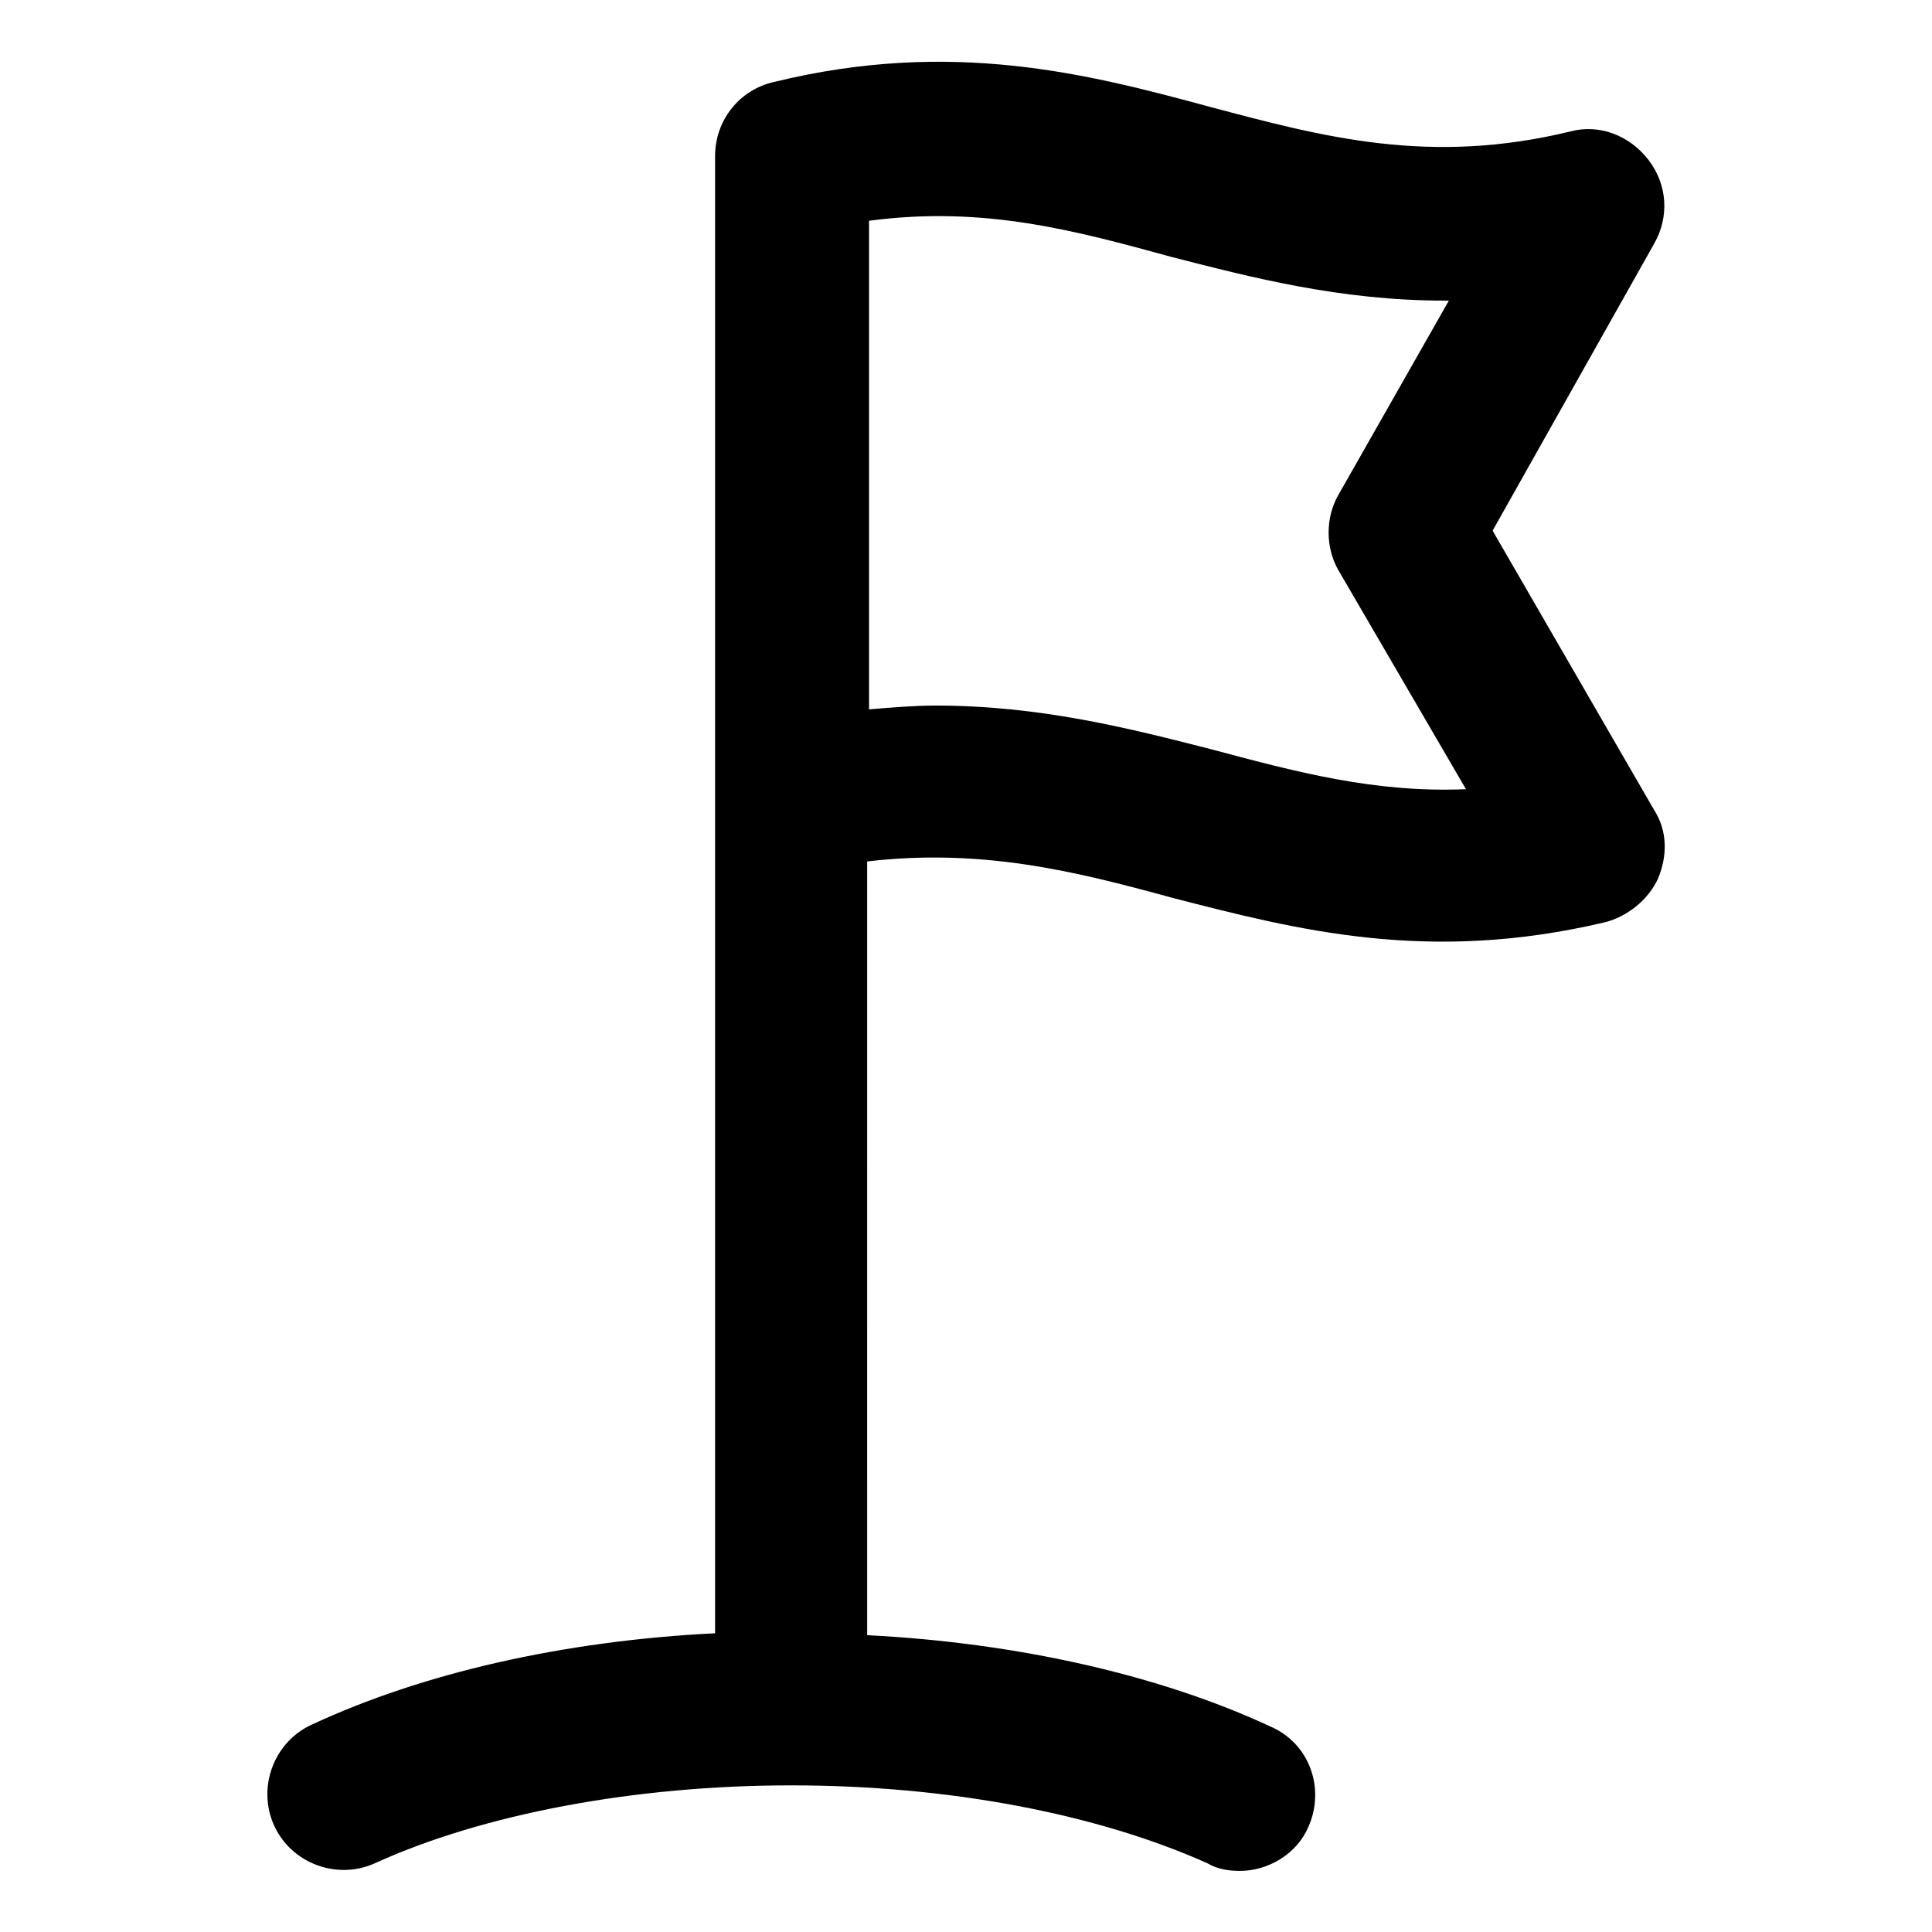
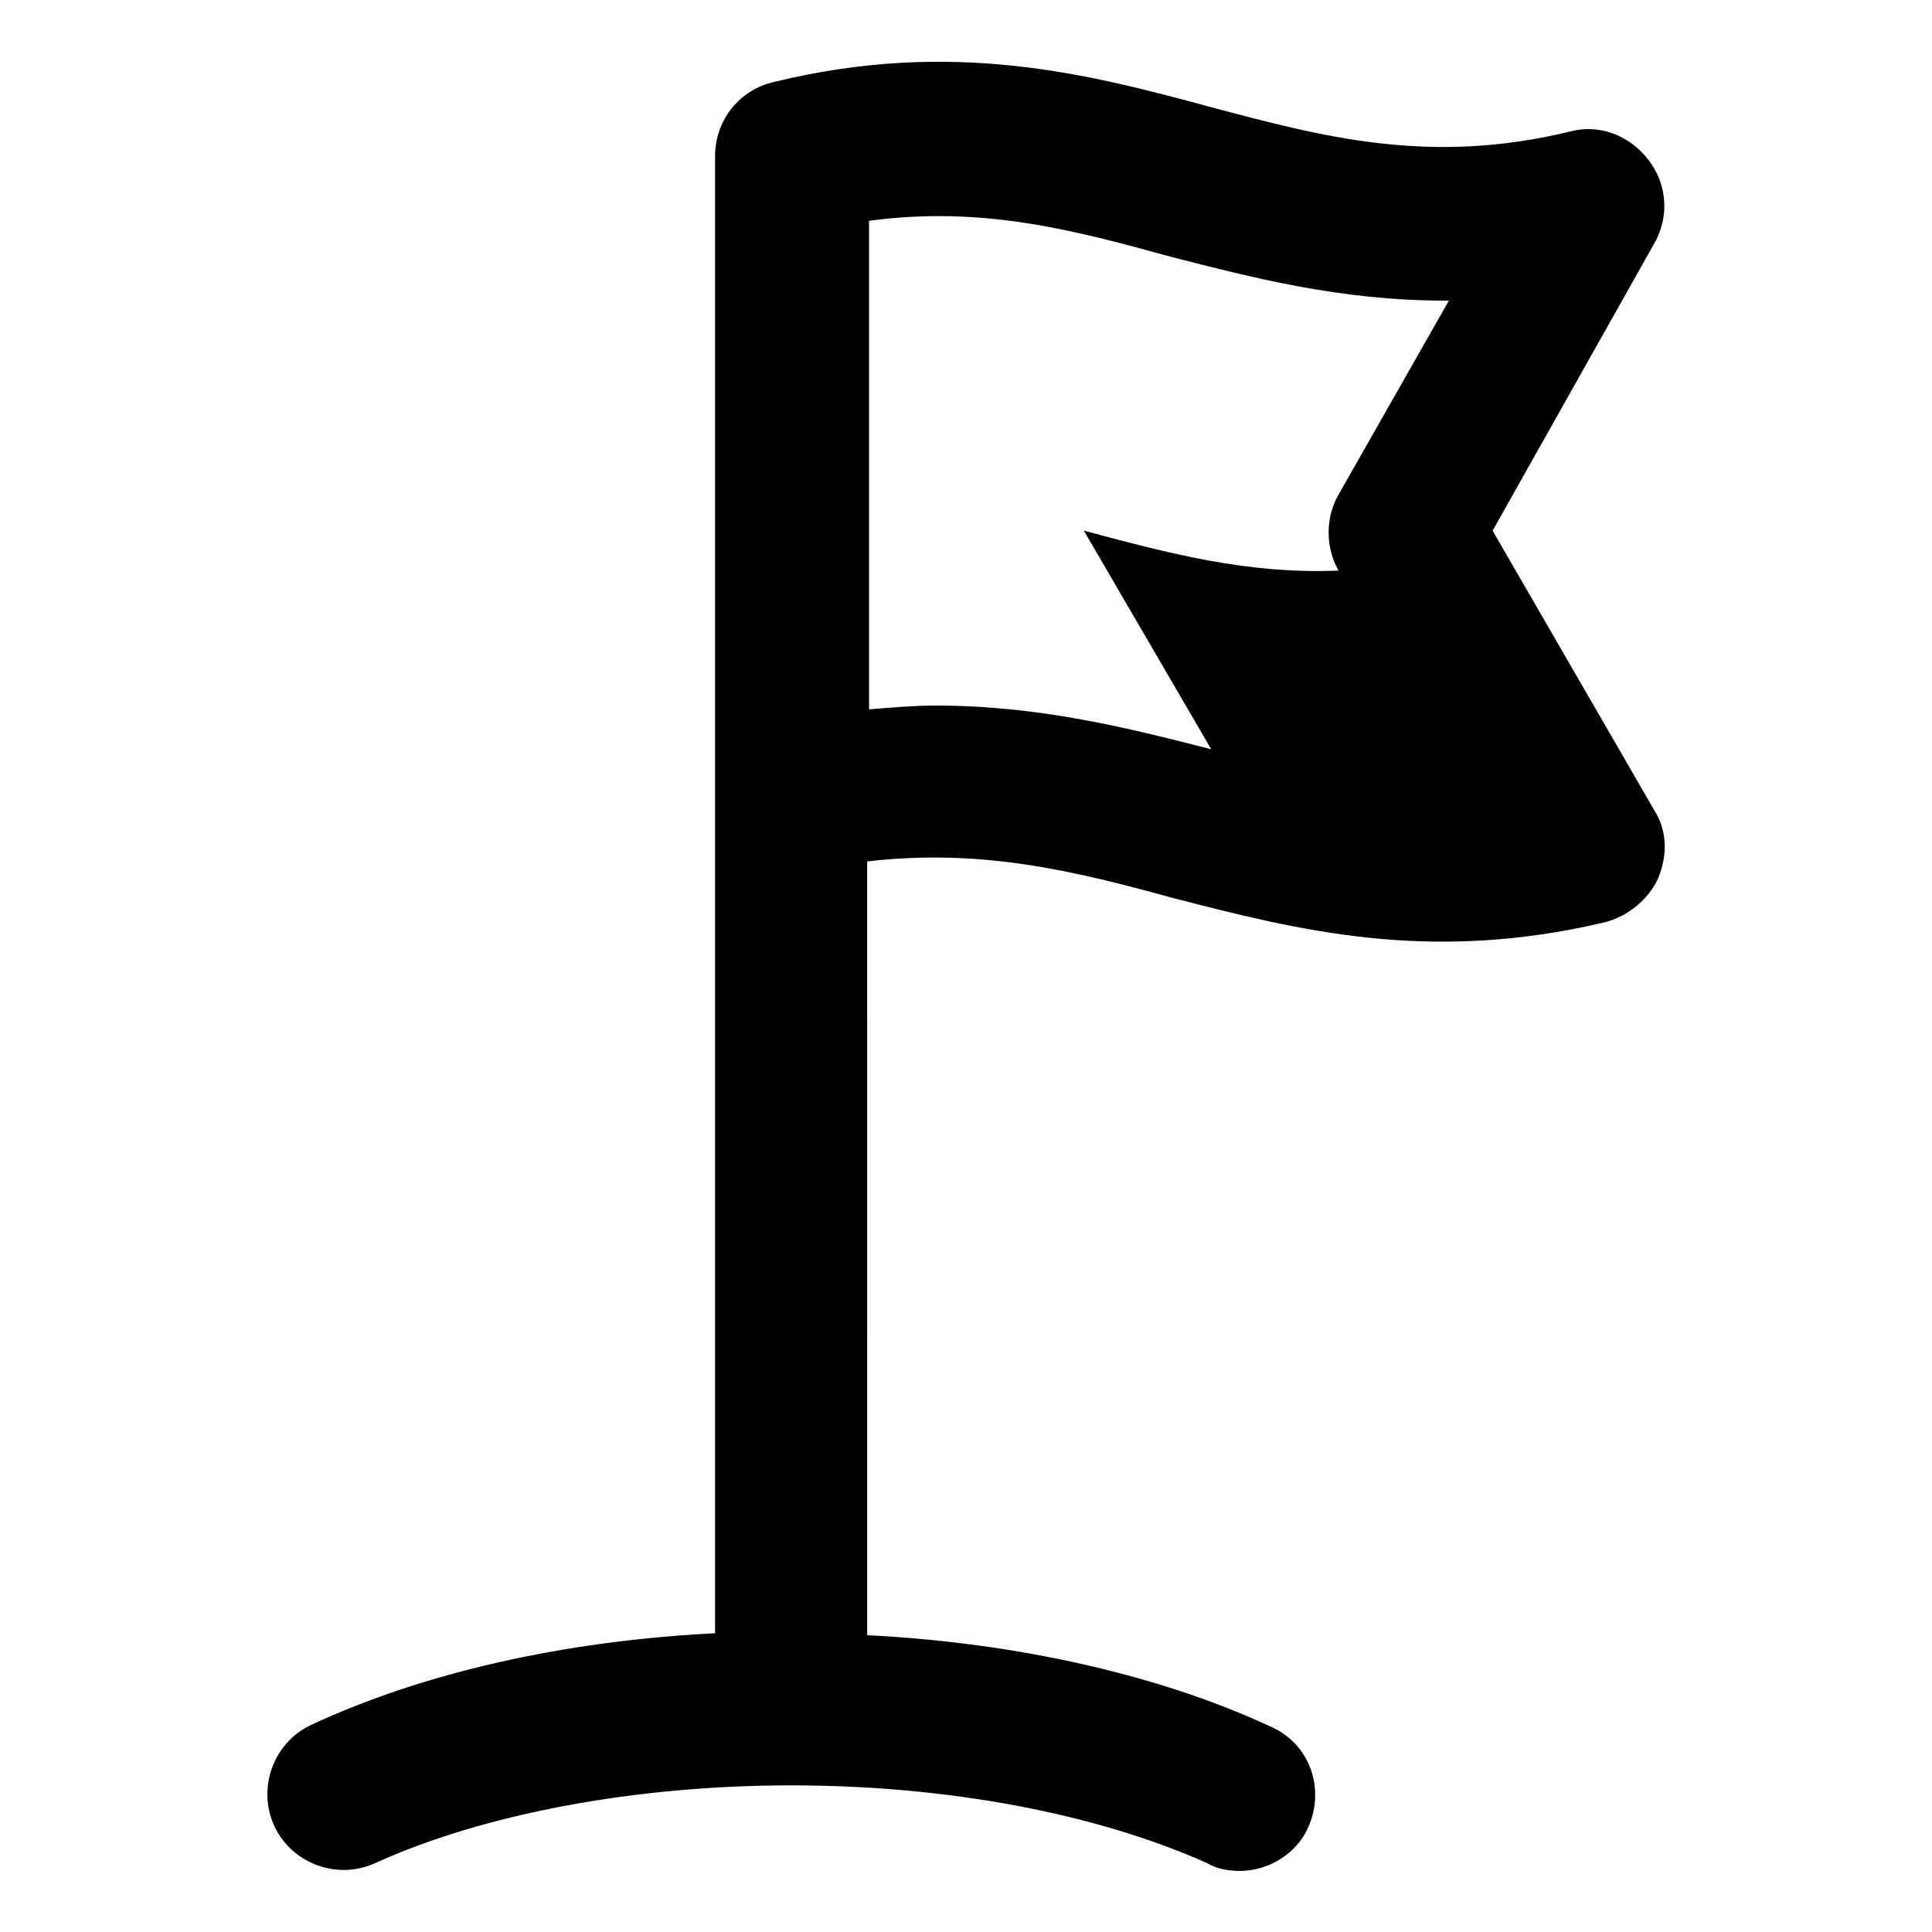
<svg xmlns="http://www.w3.org/2000/svg" fill="#000000" width="800px" height="800px" version="1.1" viewBox="144 144 512 512">
-   <path d="m582.38 358.69-42.824-74.059 42.824-76.078c4.031-7.055 3.527-15.617-1.512-22.168-5.039-6.551-13.098-9.574-20.656-7.559-37.281 9.07-65.496 1.512-95.723-6.551-31.738-8.566-68.016-18.137-115.37-6.551-9.07 2.016-15.617 10.078-15.617 19.648v391.46c-40.305 2.016-77.586 10.578-106.81 24.184-10.078 4.535-14.609 16.625-10.078 26.703 4.535 10.078 16.625 14.609 26.703 10.078 28.719-13.098 69.023-20.656 110.34-20.656 41.816 0 81.113 7.559 110.34 20.656 2.519 1.512 5.543 2.016 8.566 2.016 7.559 0 15.113-4.535 18.137-11.586 4.535-10.078 0.504-22.168-10.078-26.703-29.223-13.602-67.008-22.168-106.81-24.184l-0.004-205.05c30.23-3.527 54.914 2.519 80.609 9.574 33.25 8.566 68.016 17.633 114.87 6.551 6.047-1.512 11.586-6.047 14.105-11.586 2.519-6.051 2.519-12.602-1.004-18.141zm-117.39-16.125c-21.664-5.543-45.344-11.586-73.051-11.586-5.543 0-11.586 0.504-17.633 1.008v-129.48c30.23-4.031 54.41 2.519 80.105 9.574 21.664 5.543 44.84 11.586 72.547 11.586h1.008l-29.223 51.387c-3.527 6.047-3.527 14.105 0 20.152l33.754 57.938c-24.18 1.012-44.836-4.531-67.508-10.578z" />
+   <path d="m582.38 358.69-42.824-74.059 42.824-76.078c4.031-7.055 3.527-15.617-1.512-22.168-5.039-6.551-13.098-9.574-20.656-7.559-37.281 9.07-65.496 1.512-95.723-6.551-31.738-8.566-68.016-18.137-115.37-6.551-9.07 2.016-15.617 10.078-15.617 19.648v391.46c-40.305 2.016-77.586 10.578-106.81 24.184-10.078 4.535-14.609 16.625-10.078 26.703 4.535 10.078 16.625 14.609 26.703 10.078 28.719-13.098 69.023-20.656 110.34-20.656 41.816 0 81.113 7.559 110.34 20.656 2.519 1.512 5.543 2.016 8.566 2.016 7.559 0 15.113-4.535 18.137-11.586 4.535-10.078 0.504-22.168-10.078-26.703-29.223-13.602-67.008-22.168-106.81-24.184l-0.004-205.05c30.23-3.527 54.914 2.519 80.609 9.574 33.25 8.566 68.016 17.633 114.87 6.551 6.047-1.512 11.586-6.047 14.105-11.586 2.519-6.051 2.519-12.602-1.004-18.141zm-117.39-16.125c-21.664-5.543-45.344-11.586-73.051-11.586-5.543 0-11.586 0.504-17.633 1.008v-129.48c30.23-4.031 54.41 2.519 80.105 9.574 21.664 5.543 44.84 11.586 72.547 11.586h1.008l-29.223 51.387c-3.527 6.047-3.527 14.105 0 20.152c-24.18 1.012-44.836-4.531-67.508-10.578z" />
</svg>